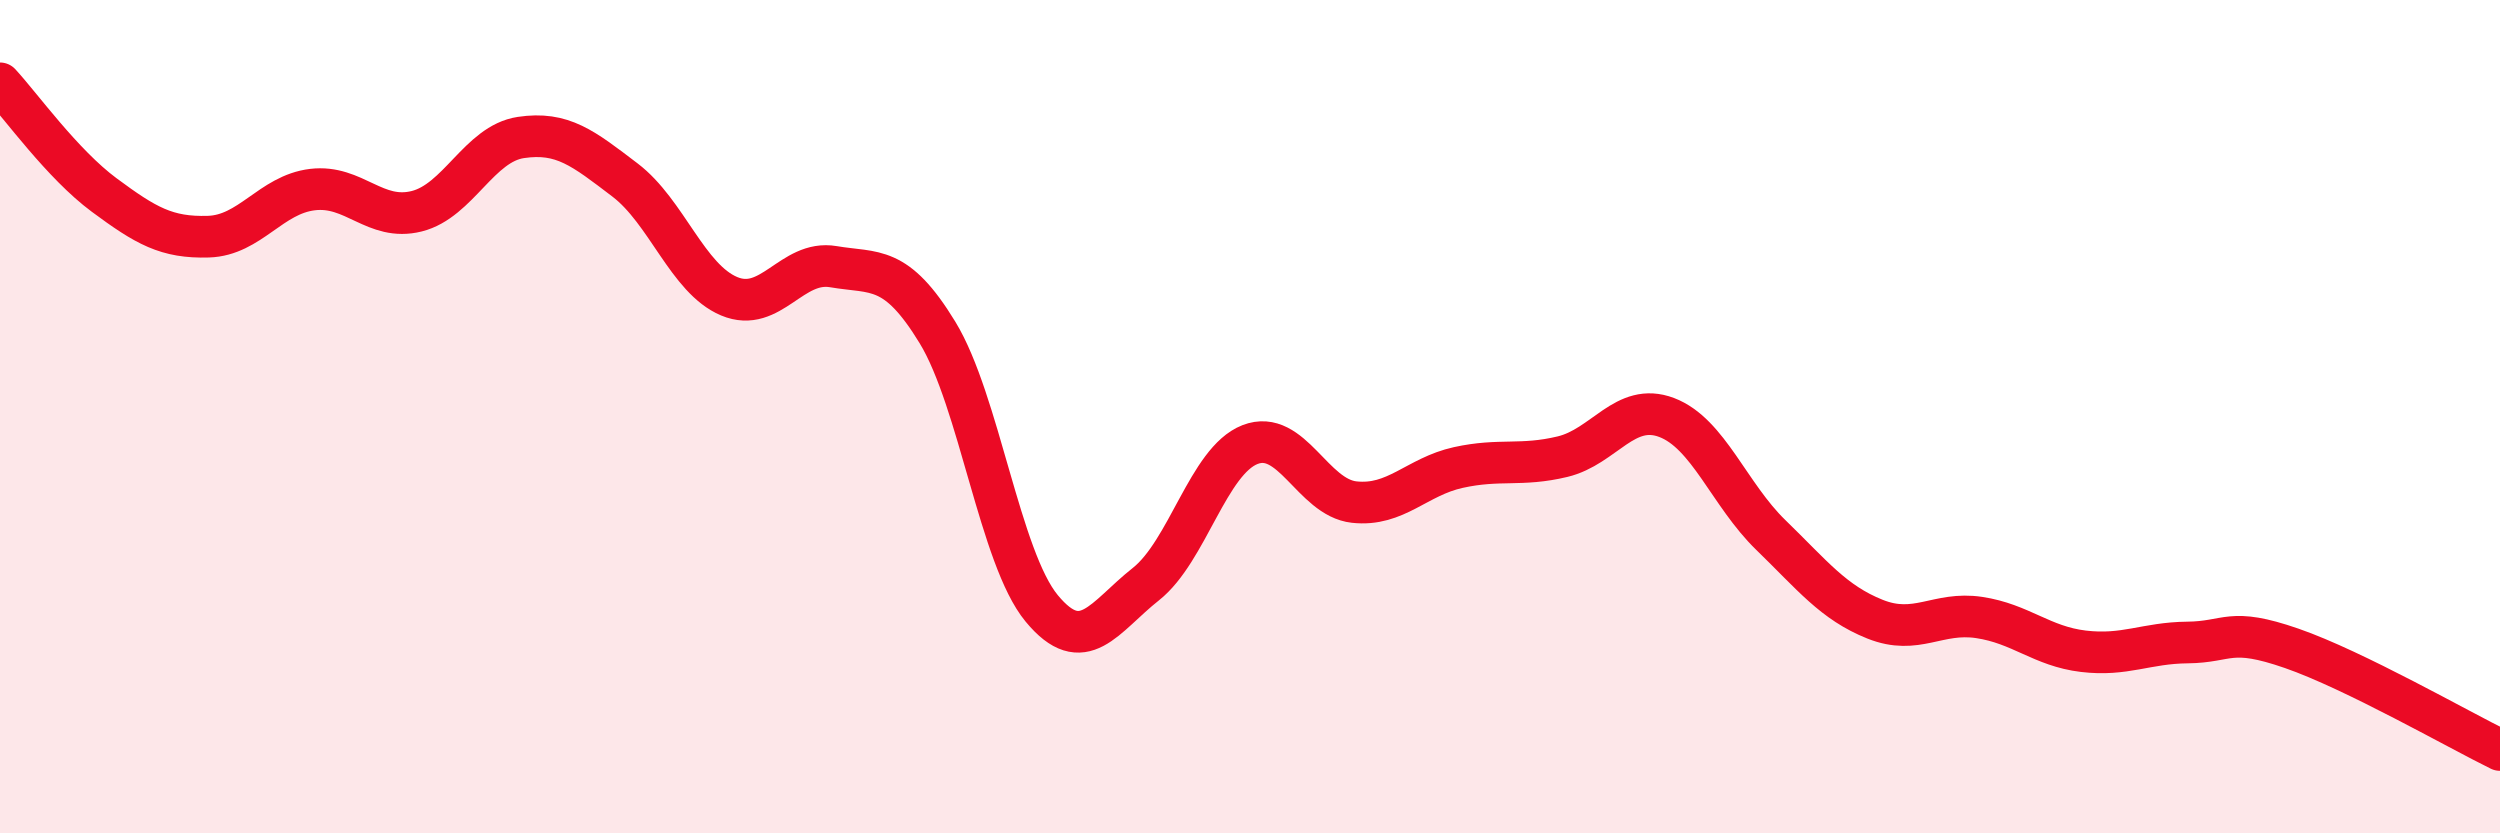
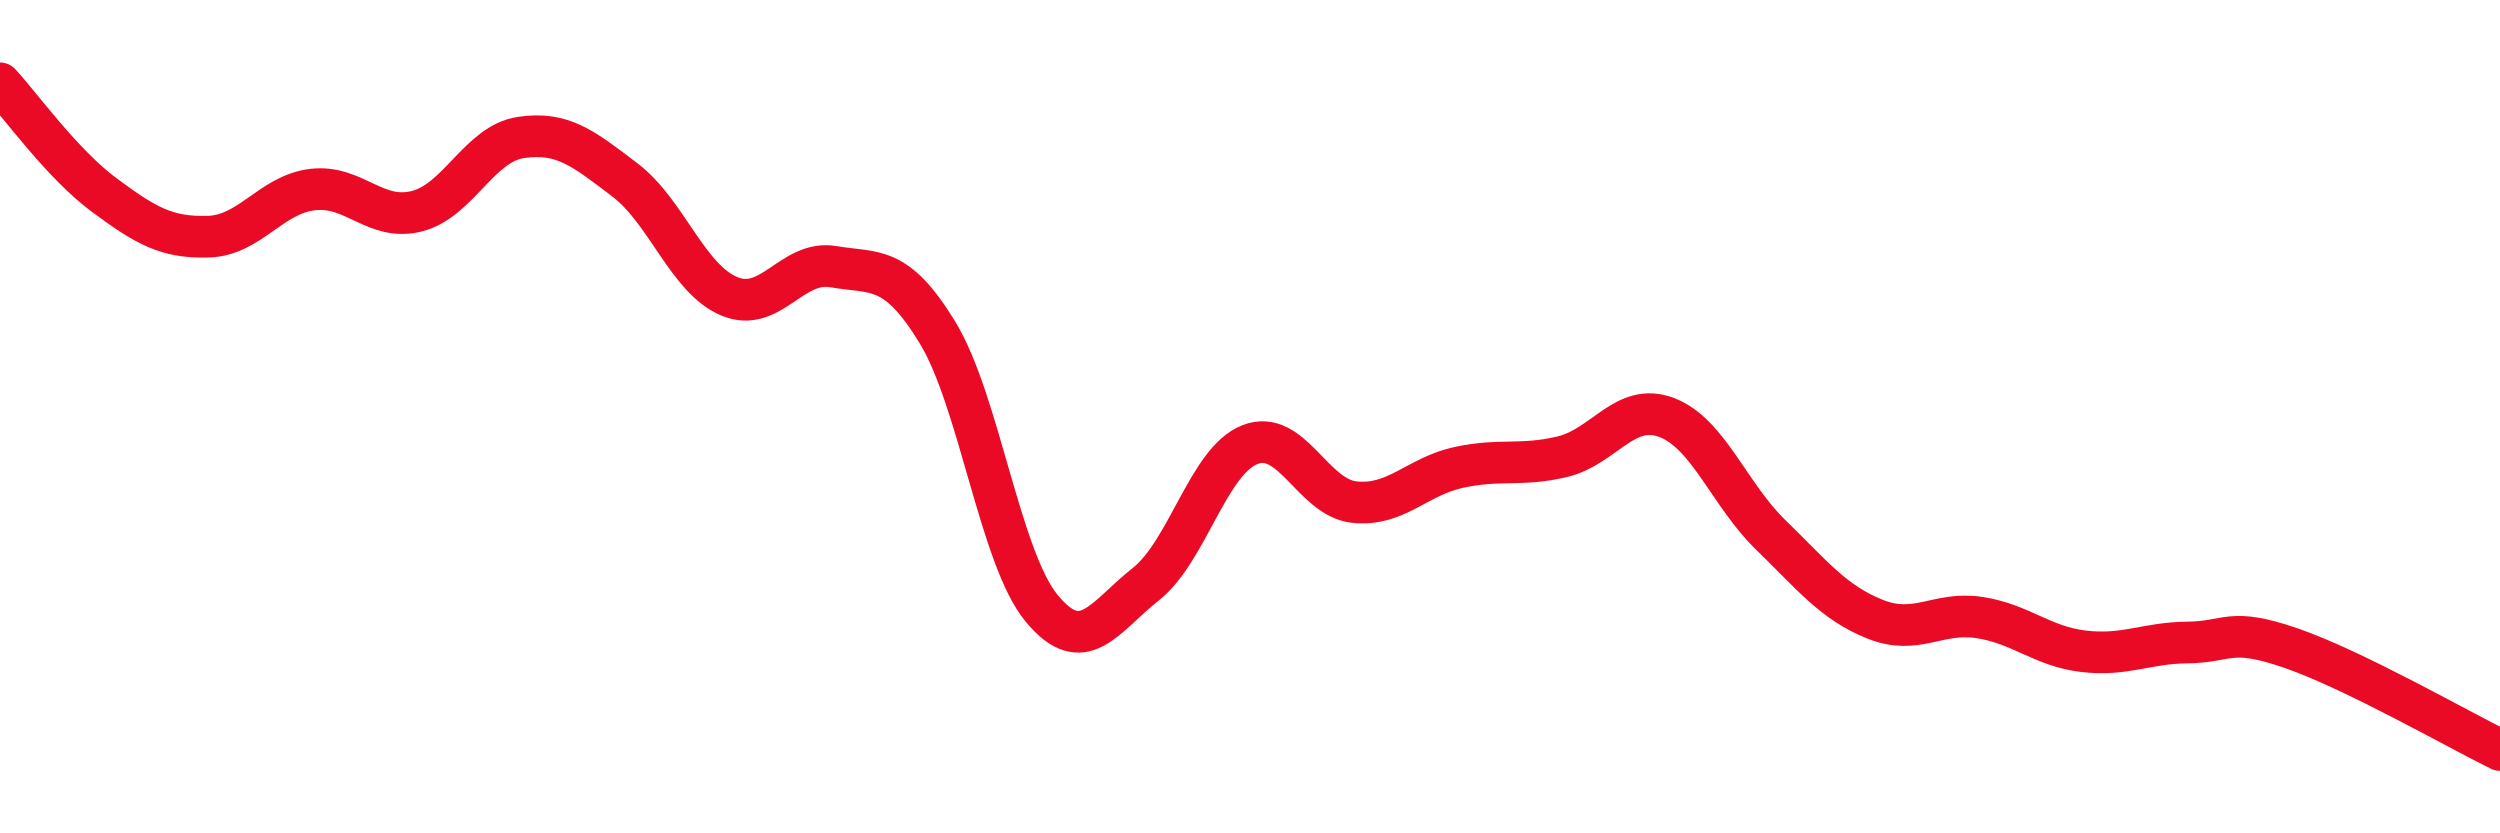
<svg xmlns="http://www.w3.org/2000/svg" width="60" height="20" viewBox="0 0 60 20">
-   <path d="M 0,2 C 0.5,2.54 1.5,3.94 2.5,4.68 C 3.5,5.42 4,5.71 5,5.68 C 6,5.65 6.5,4.67 7.5,4.55 C 8.5,4.43 9,5.32 10,5.07 C 11,4.82 11.5,3.45 12.5,3.3 C 13.5,3.15 14,3.56 15,4.32 C 16,5.08 16.5,6.69 17.5,7.11 C 18.5,7.53 19,6.23 20,6.4 C 21,6.57 21.5,6.34 22.5,7.98 C 23.5,9.62 24,13.39 25,14.6 C 26,15.81 26.5,14.81 27.5,14.02 C 28.5,13.23 29,11.06 30,10.67 C 31,10.28 31.5,11.94 32.5,12.05 C 33.5,12.16 34,11.44 35,11.22 C 36,11 36.5,11.2 37.5,10.96 C 38.5,10.72 39,9.64 40,10.02 C 41,10.4 41.5,11.87 42.5,12.84 C 43.5,13.81 44,14.46 45,14.86 C 46,15.26 46.5,14.67 47.5,14.82 C 48.5,14.97 49,15.51 50,15.63 C 51,15.75 51.5,15.43 52.5,15.42 C 53.5,15.41 53.5,15.04 55,15.56 C 56.5,16.08 59,17.51 60,18L60 20L0 20Z" fill="#EB0A25" opacity="0.1" stroke-linecap="round" stroke-linejoin="round" />
  <path d="M 0,2 C 0.5,2.54 1.5,3.94 2.5,4.68 C 3.5,5.42 4,5.71 5,5.68 C 6,5.65 6.5,4.67 7.5,4.55 C 8.5,4.43 9,5.32 10,5.07 C 11,4.82 11.5,3.45 12.5,3.3 C 13.5,3.15 14,3.56 15,4.32 C 16,5.08 16.5,6.69 17.5,7.11 C 18.5,7.53 19,6.23 20,6.4 C 21,6.57 21.5,6.34 22.5,7.98 C 23.5,9.62 24,13.39 25,14.6 C 26,15.81 26.5,14.81 27.5,14.02 C 28.5,13.23 29,11.06 30,10.67 C 31,10.28 31.5,11.94 32.5,12.05 C 33.5,12.16 34,11.44 35,11.22 C 36,11 36.5,11.2 37.5,10.96 C 38.5,10.72 39,9.64 40,10.02 C 41,10.4 41.5,11.87 42.5,12.84 C 43.5,13.81 44,14.46 45,14.86 C 46,15.26 46.5,14.67 47.5,14.82 C 48.5,14.97 49,15.51 50,15.63 C 51,15.75 51.5,15.43 52.5,15.42 C 53.5,15.41 53.5,15.04 55,15.56 C 56.5,16.08 59,17.51 60,18" stroke="#EB0A25" stroke-width="1" fill="none" stroke-linecap="round" stroke-linejoin="round" />
</svg>